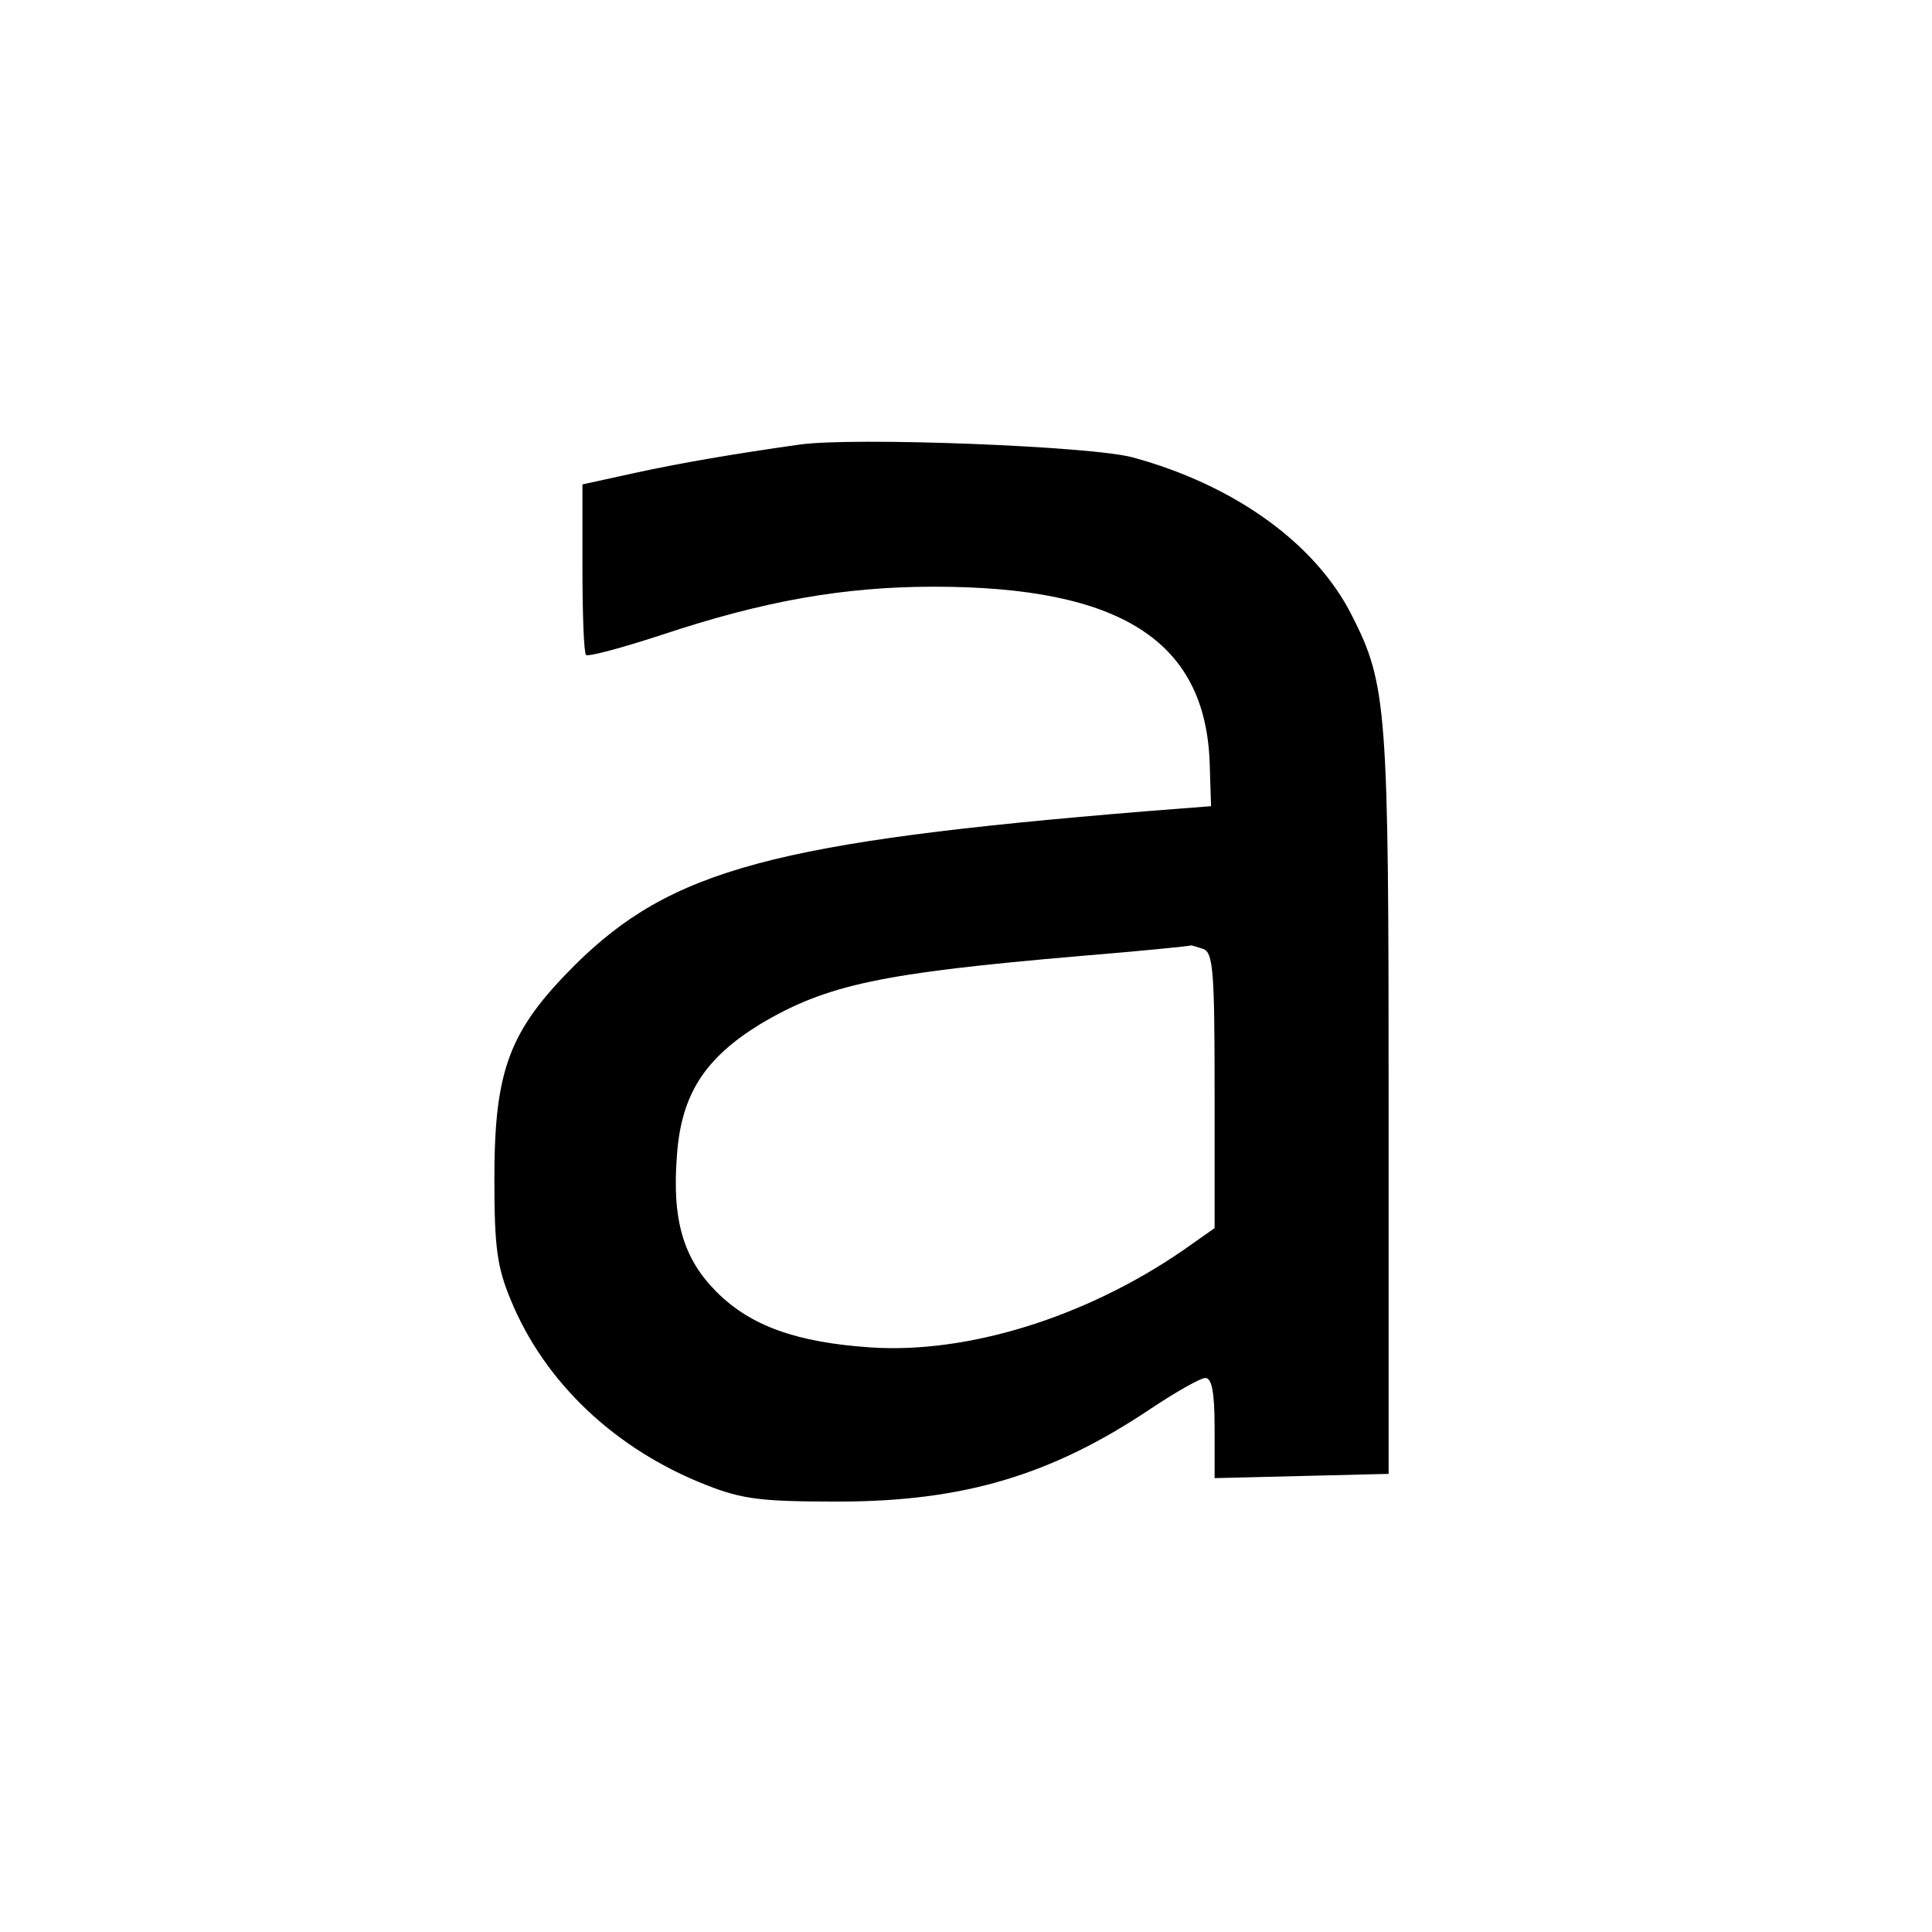
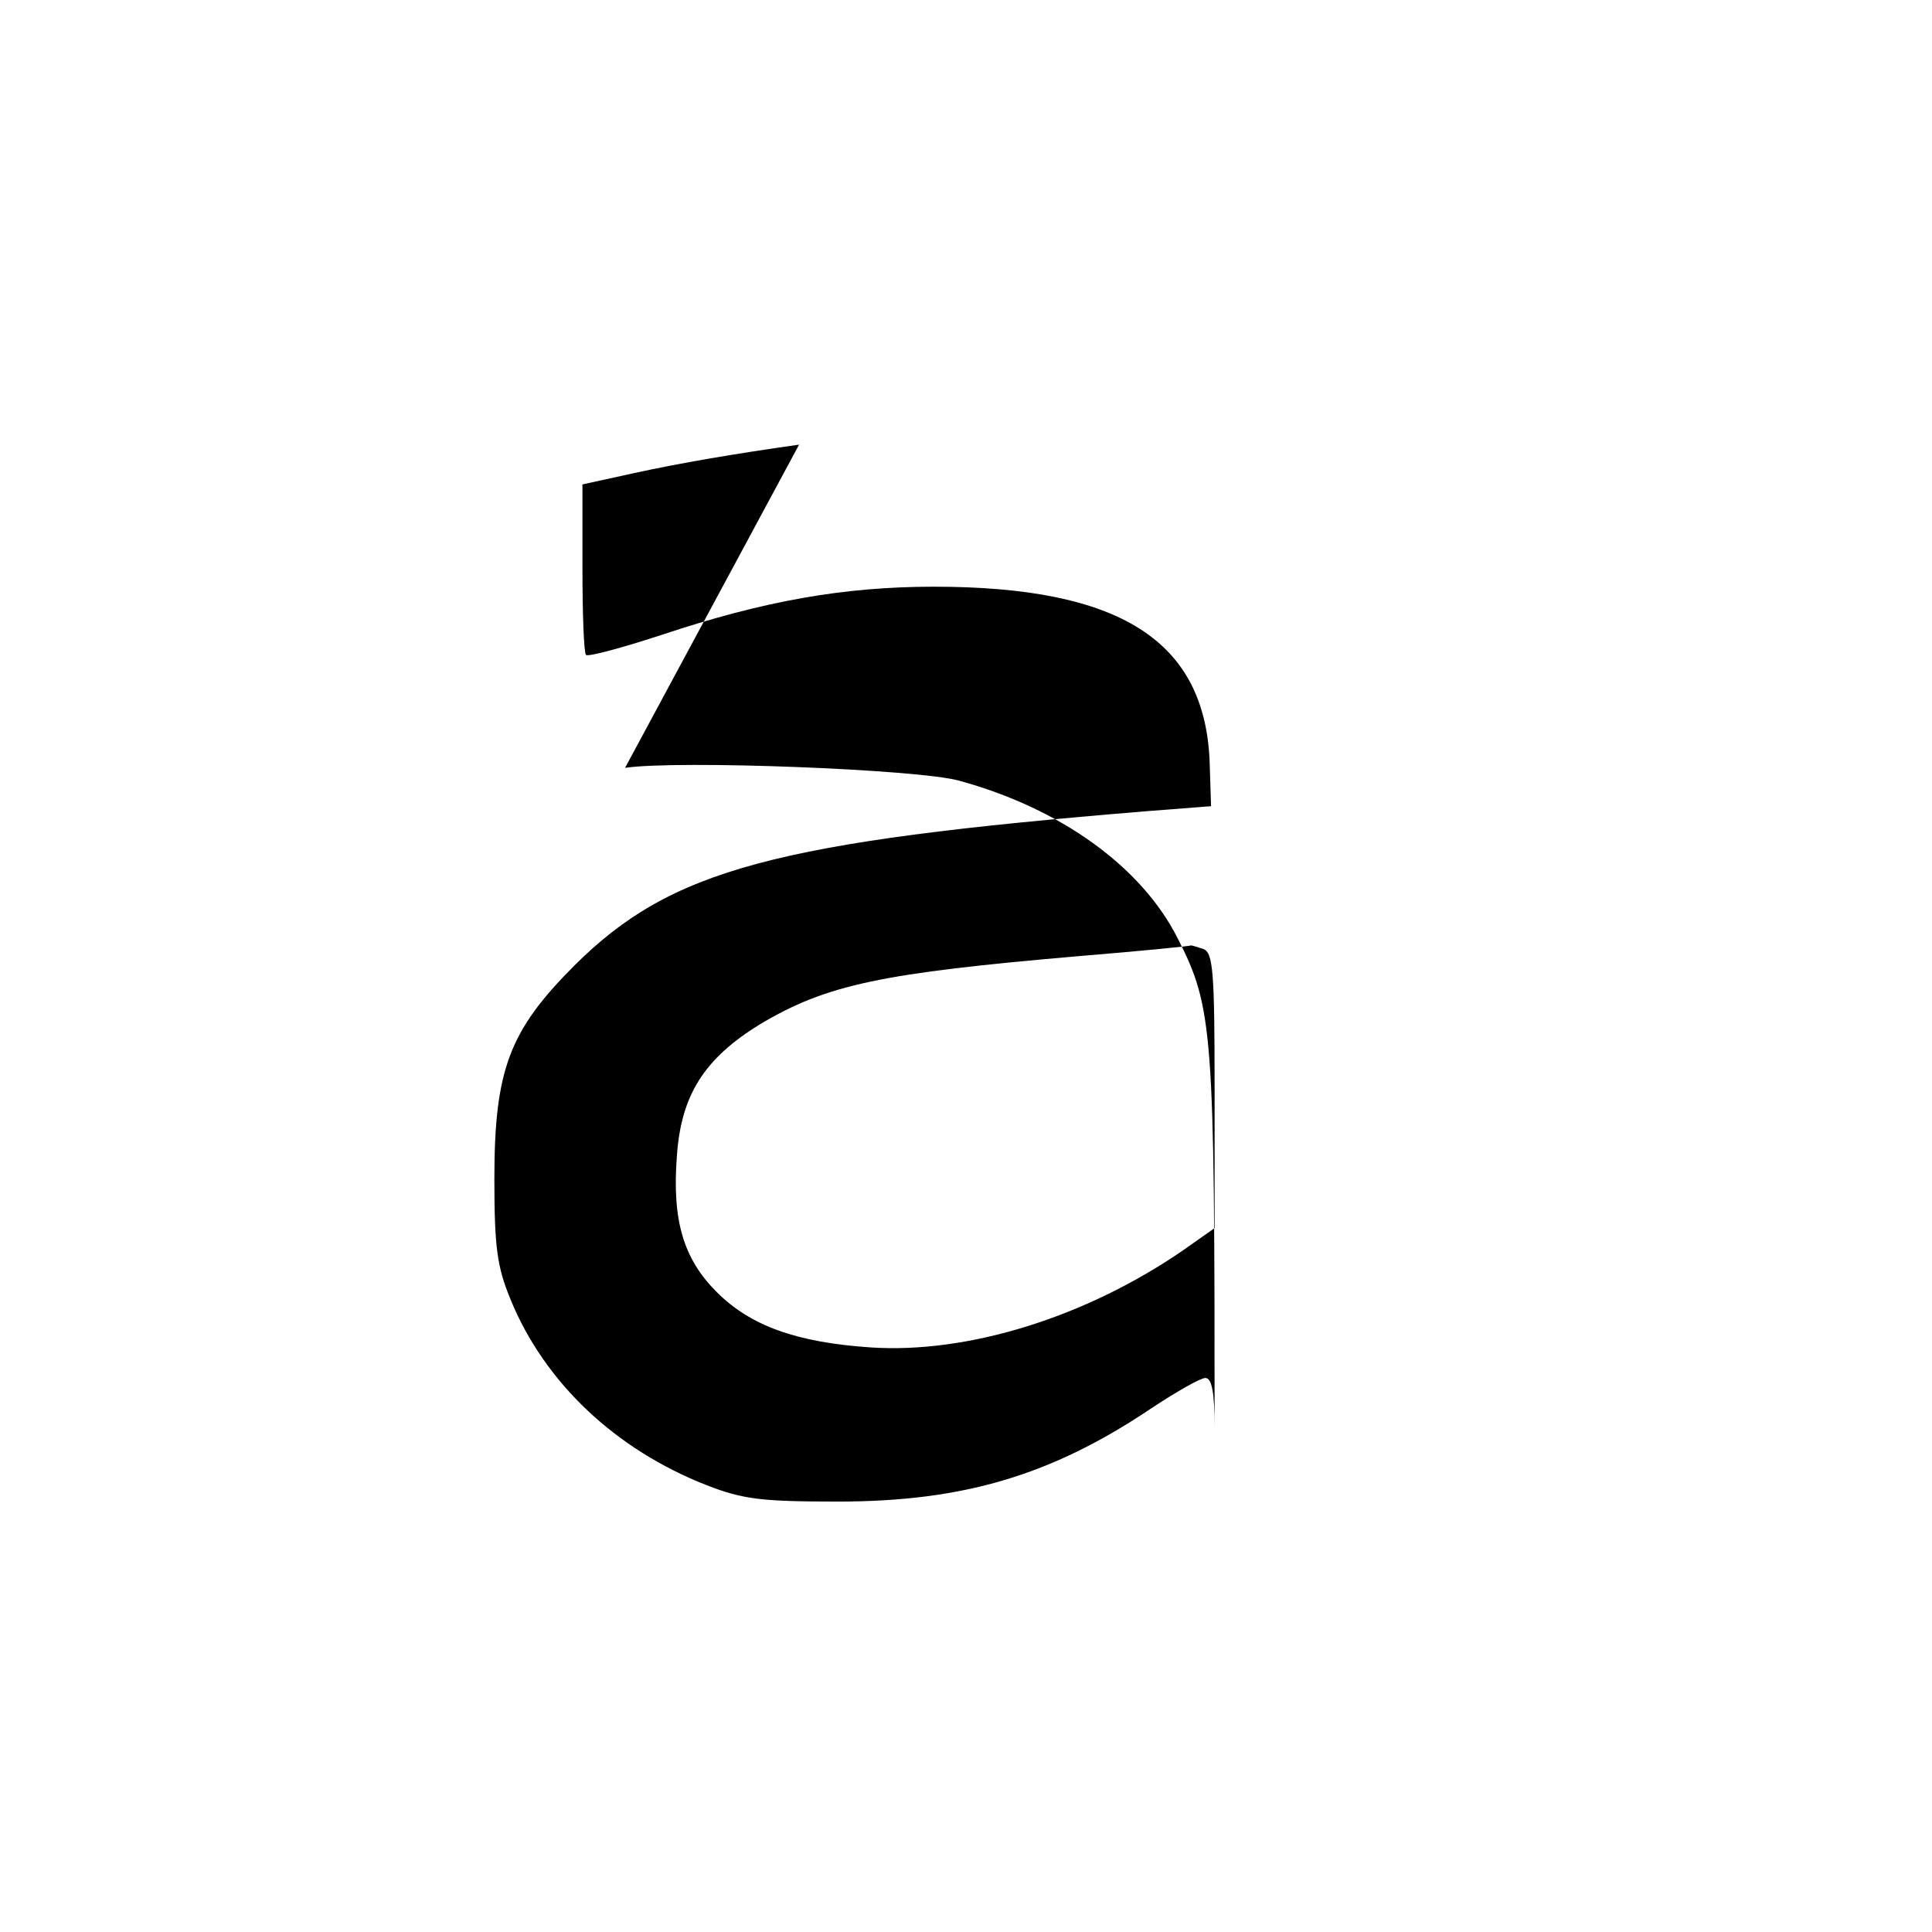
<svg xmlns="http://www.w3.org/2000/svg" version="1.0" width="272pt" height="272pt" viewBox="0 0 272 272" preserveAspectRatio="xMidYMid meet">
  <g transform="translate(0,272) scale(0.1,-0.1)" fill="#000000" stroke="none">
-     <path d="M1125 2094 c-92 -13 -168 -26 -232 -40 l-73 -16 0 -117 c0 -65 2 -120 5 -123 3 -3 51 10 106 28 144 48 257 68 384 68 262 0 381 -76 388 -246 l2 -63 -90 -7 c-525 -43 -670 -82 -806 -217 -92 -92 -113 -147 -113 -301 0 -97 4 -124 23 -170 48 -117 148 -211 276 -261 51 -20 78 -23 185 -23 176 0 300 37 439 130 36 24 71 44 78 44 9 0 13 -20 13 -70 l0 -71 123 3 122 3 0 520 c0 558 -2 591 -52 689 -51 101 -165 183 -308 222 -58 16 -395 29 -470 18z m569 -710 c14 -5 16 -32 16 -200 l0 -193 -44 -31 c-138 -95 -304 -146 -440 -137 -104 7 -169 30 -217 78 -47 47 -63 101 -56 192 6 86 39 137 117 185 94 56 171 72 450 96 85 7 156 14 157 15 1 0 8 -2 17 -5z" />
+     <path d="M1125 2094 c-92 -13 -168 -26 -232 -40 l-73 -16 0 -117 c0 -65 2 -120 5 -123 3 -3 51 10 106 28 144 48 257 68 384 68 262 0 381 -76 388 -246 l2 -63 -90 -7 c-525 -43 -670 -82 -806 -217 -92 -92 -113 -147 -113 -301 0 -97 4 -124 23 -170 48 -117 148 -211 276 -261 51 -20 78 -23 185 -23 176 0 300 37 439 130 36 24 71 44 78 44 9 0 13 -20 13 -70 c0 558 -2 591 -52 689 -51 101 -165 183 -308 222 -58 16 -395 29 -470 18z m569 -710 c14 -5 16 -32 16 -200 l0 -193 -44 -31 c-138 -95 -304 -146 -440 -137 -104 7 -169 30 -217 78 -47 47 -63 101 -56 192 6 86 39 137 117 185 94 56 171 72 450 96 85 7 156 14 157 15 1 0 8 -2 17 -5z" />
  </g>
</svg>